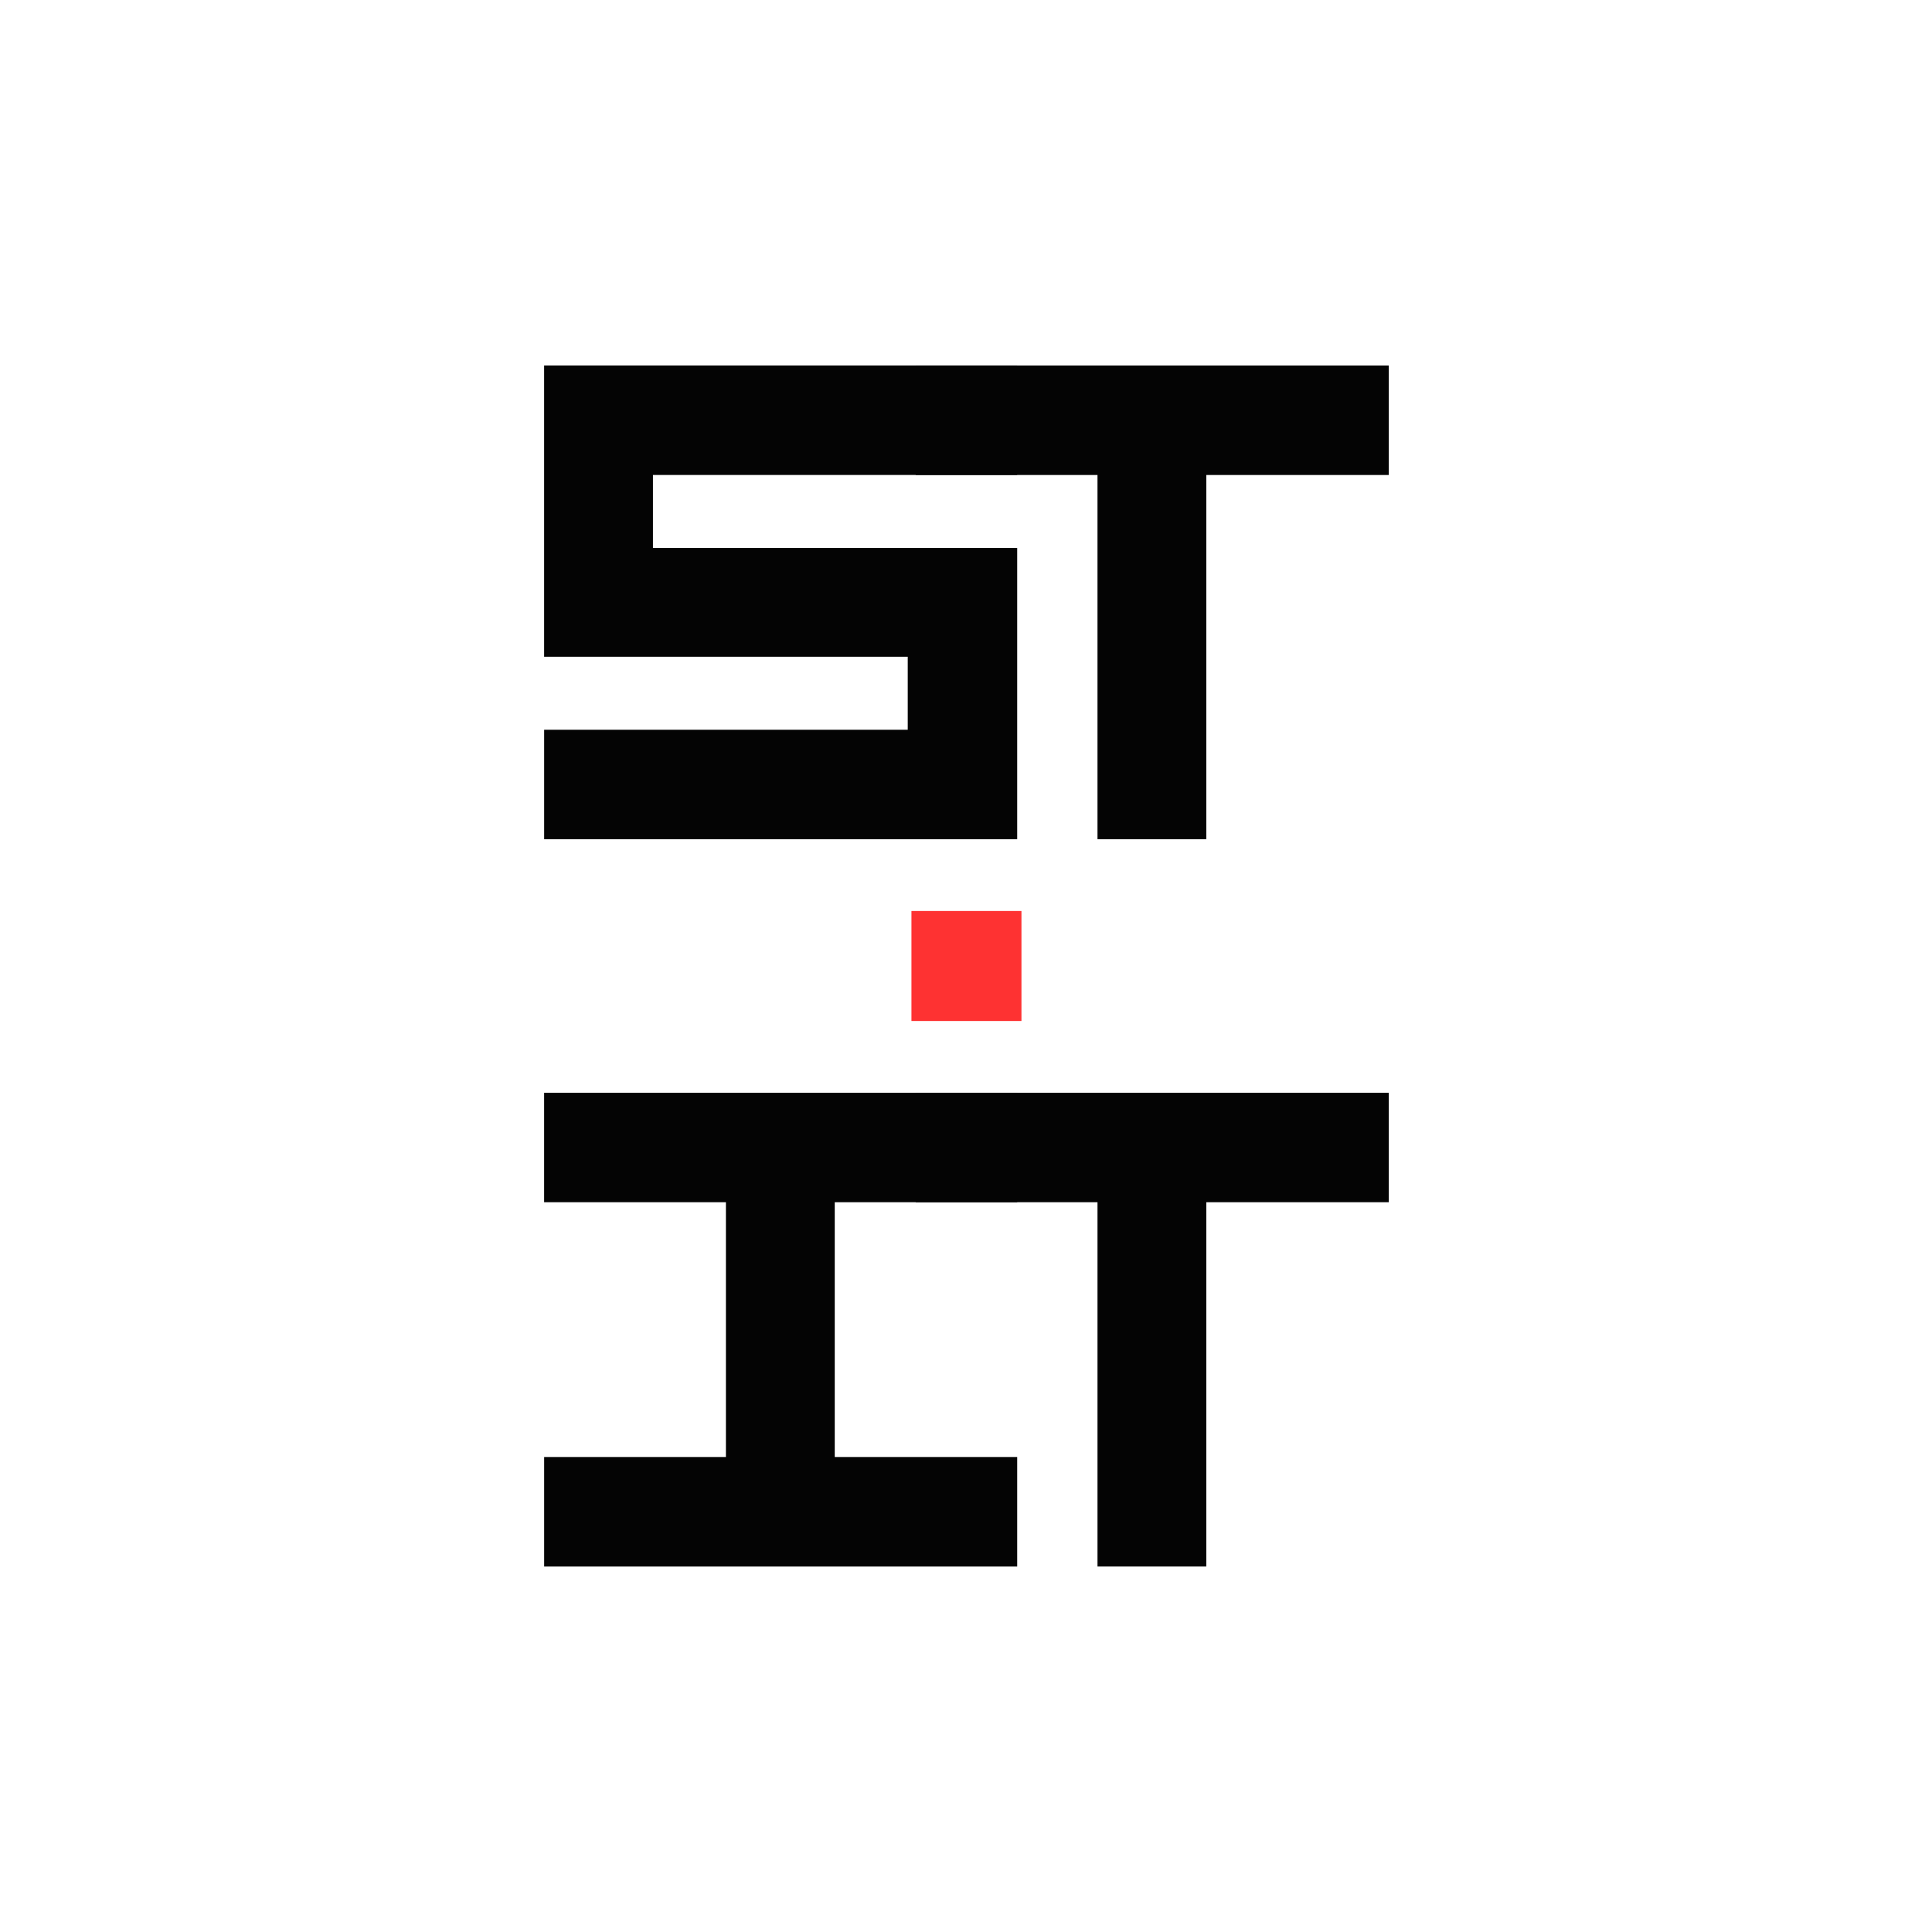
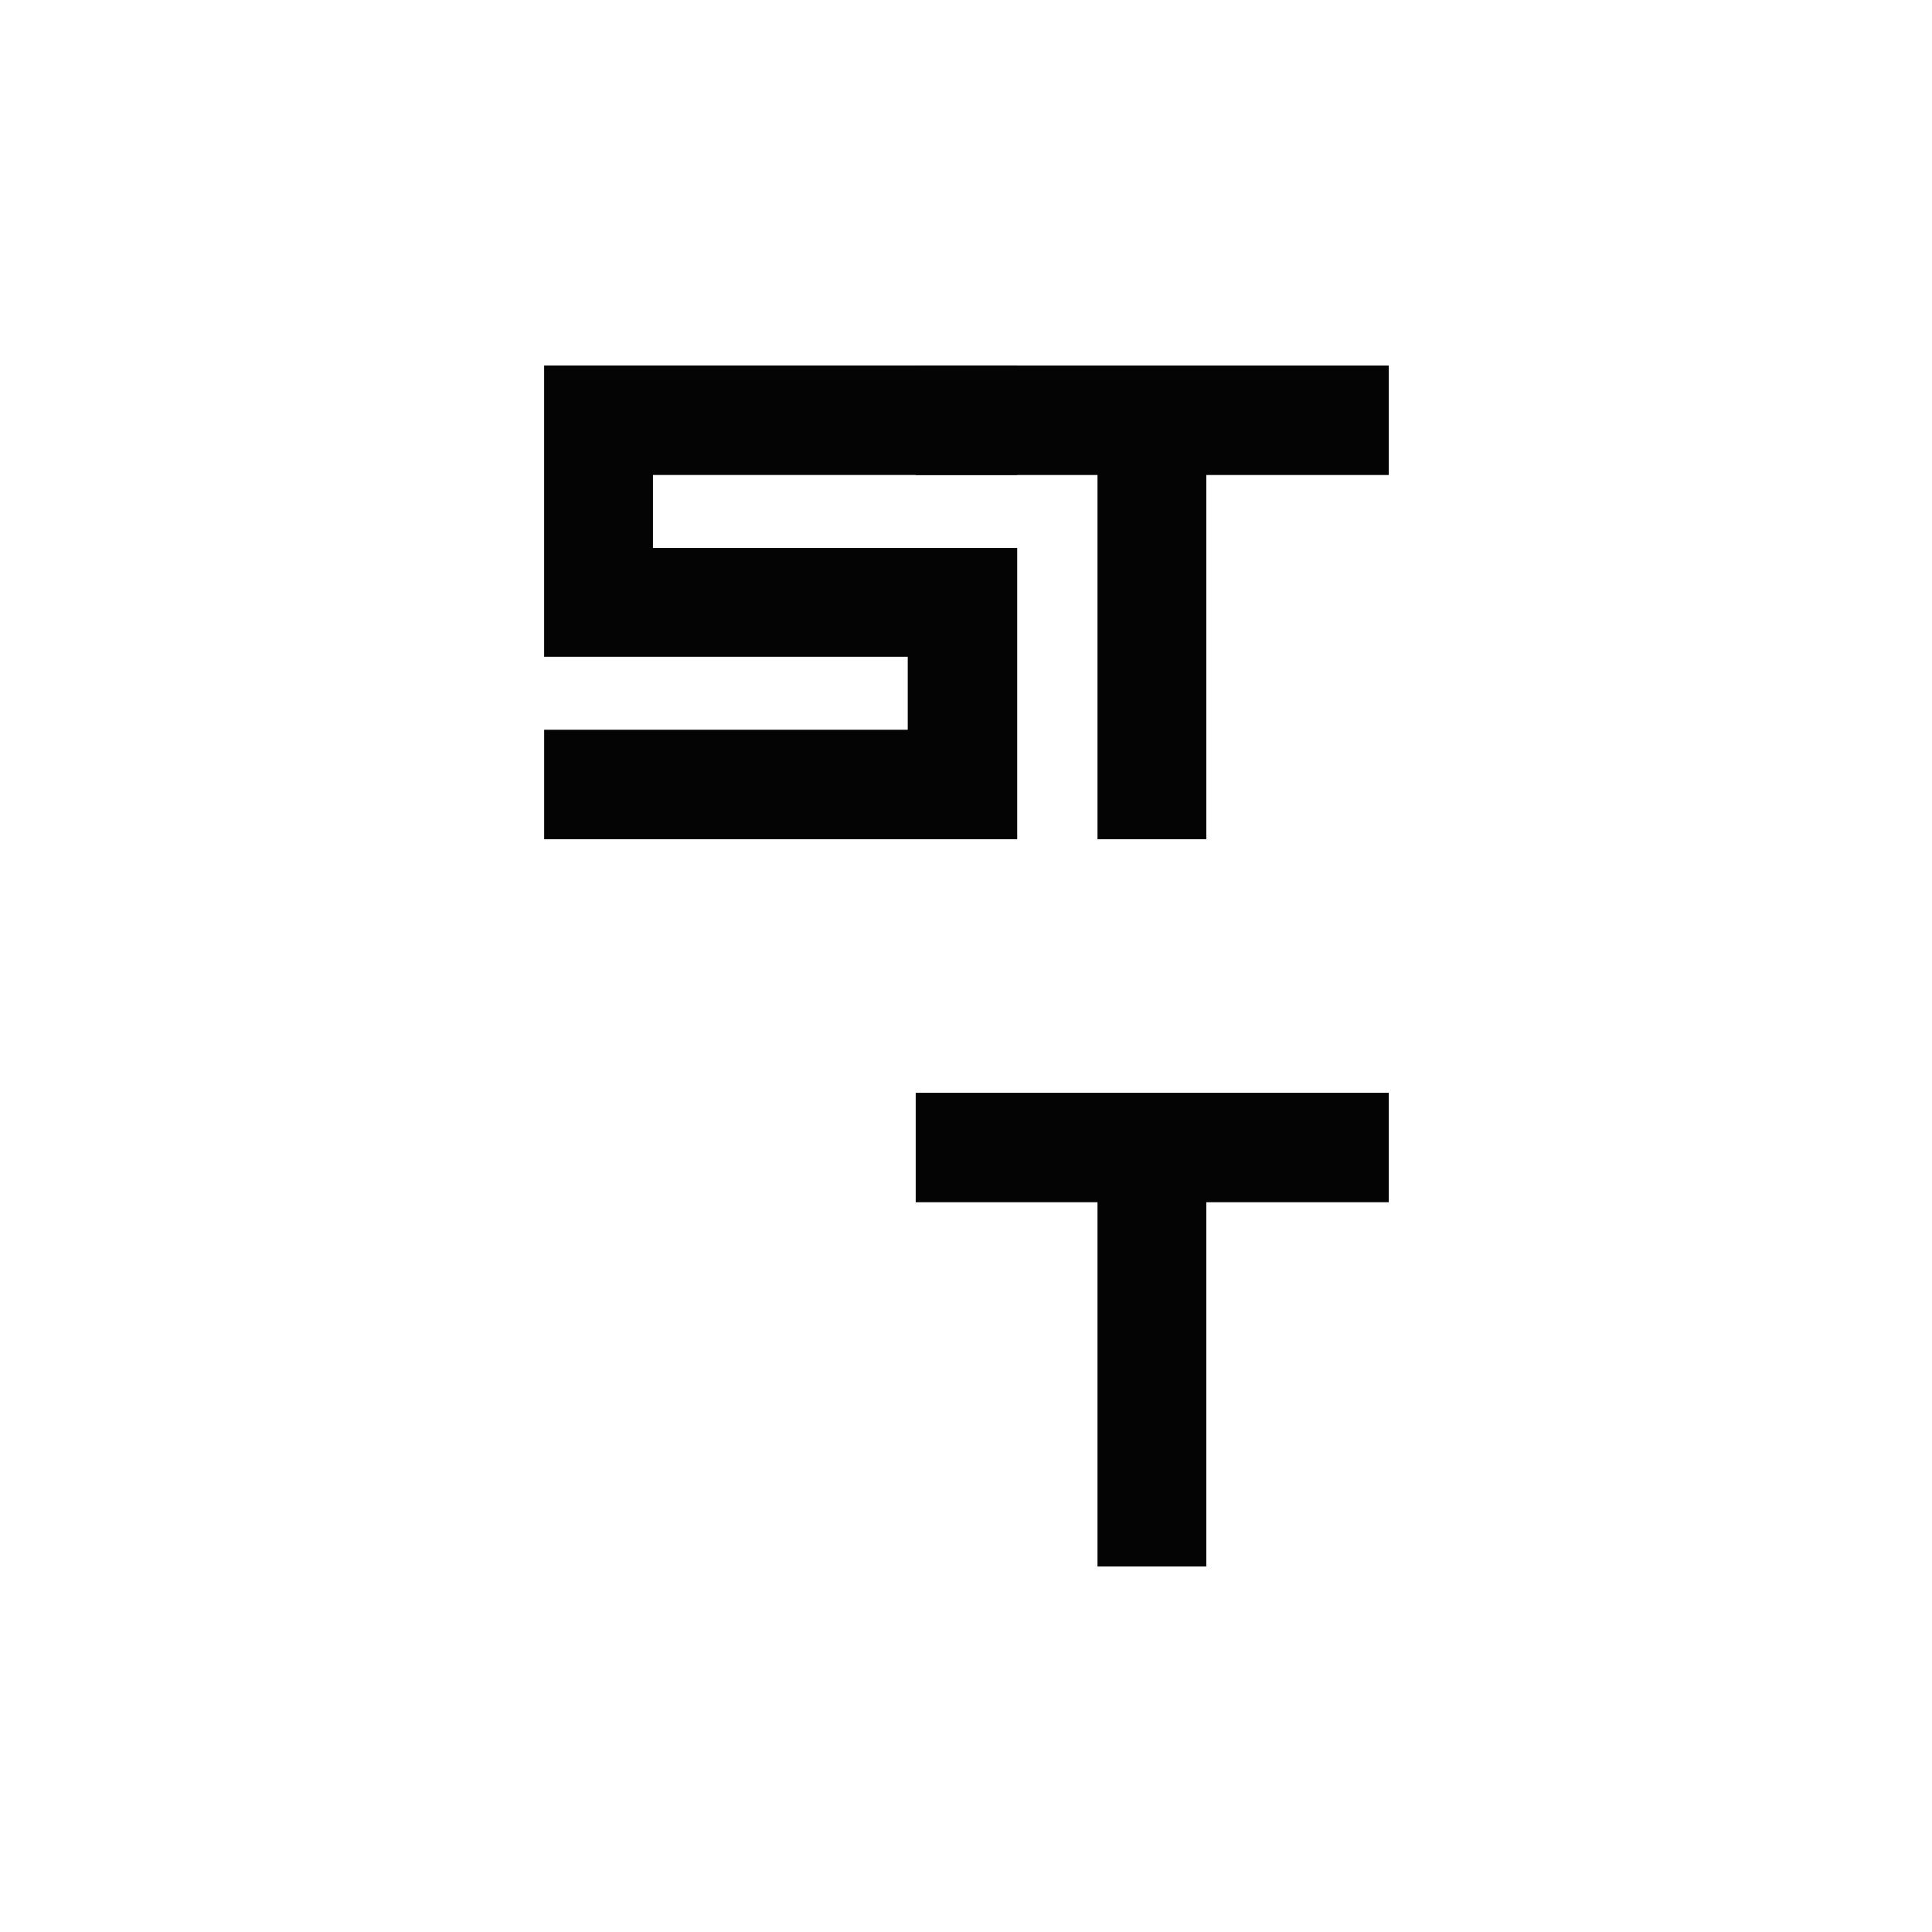
<svg xmlns="http://www.w3.org/2000/svg" width="64" height="64" fill="none">
-   <path fill="#fff" d="M0 0h64v64H0z" />
  <path fill="#040404" d="M33.696 18.153V27.8h-15.67v-3.626H30.07v-2.418H18.025v-9.649h15.671v3.627H21.63v2.418h12.066Z" />
  <path fill="#040404" d="M46.005 12.108v3.627H39.96V27.8h-3.604V15.735h-6.022v-3.627h15.67Z" />
-   <path fill="#FE3232" d="M30.193 30.178h3.644v3.644h-3.644z" />
-   <path fill="#040404" d="M33.696 39.825h-6.044v8.44h6.044v3.627h-15.67v-3.627h6.021v-8.44h-6.022V36.2h15.671v3.626Z" />
  <path fill="#040404" d="M46.005 36.199v3.626H39.96v12.067h-3.604V39.825h-6.022V36.2h15.67Z" />
</svg>